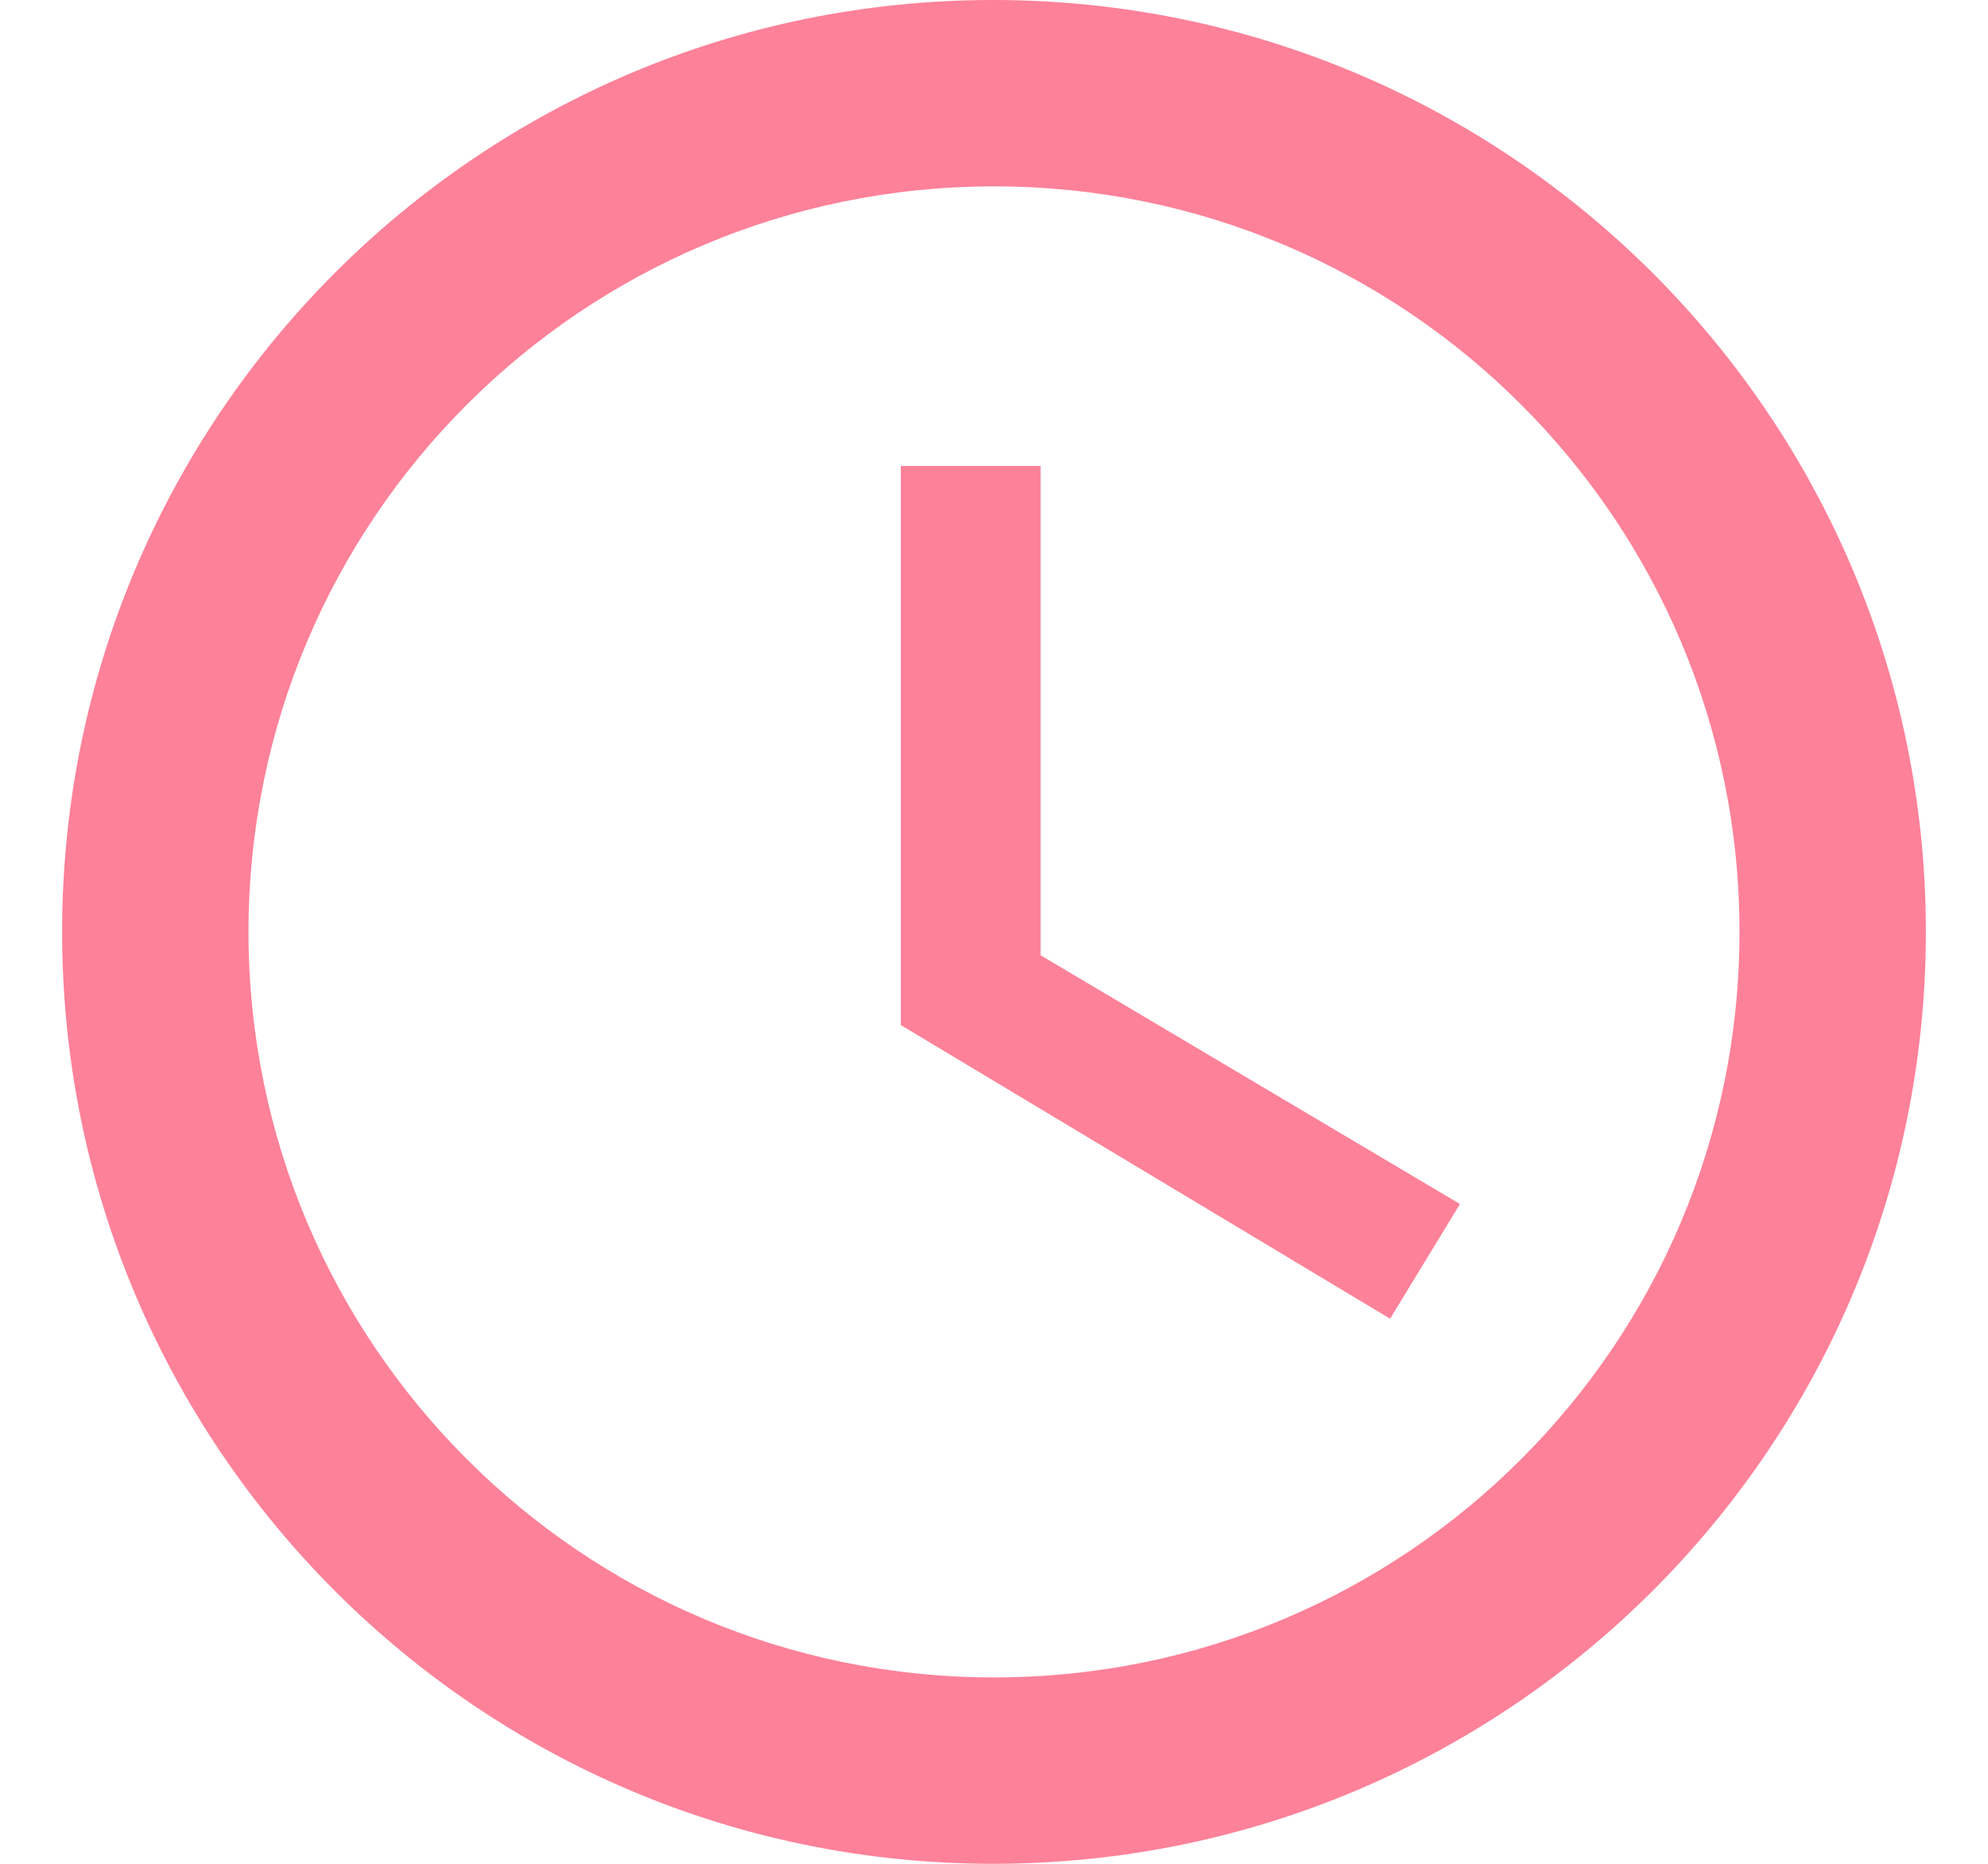
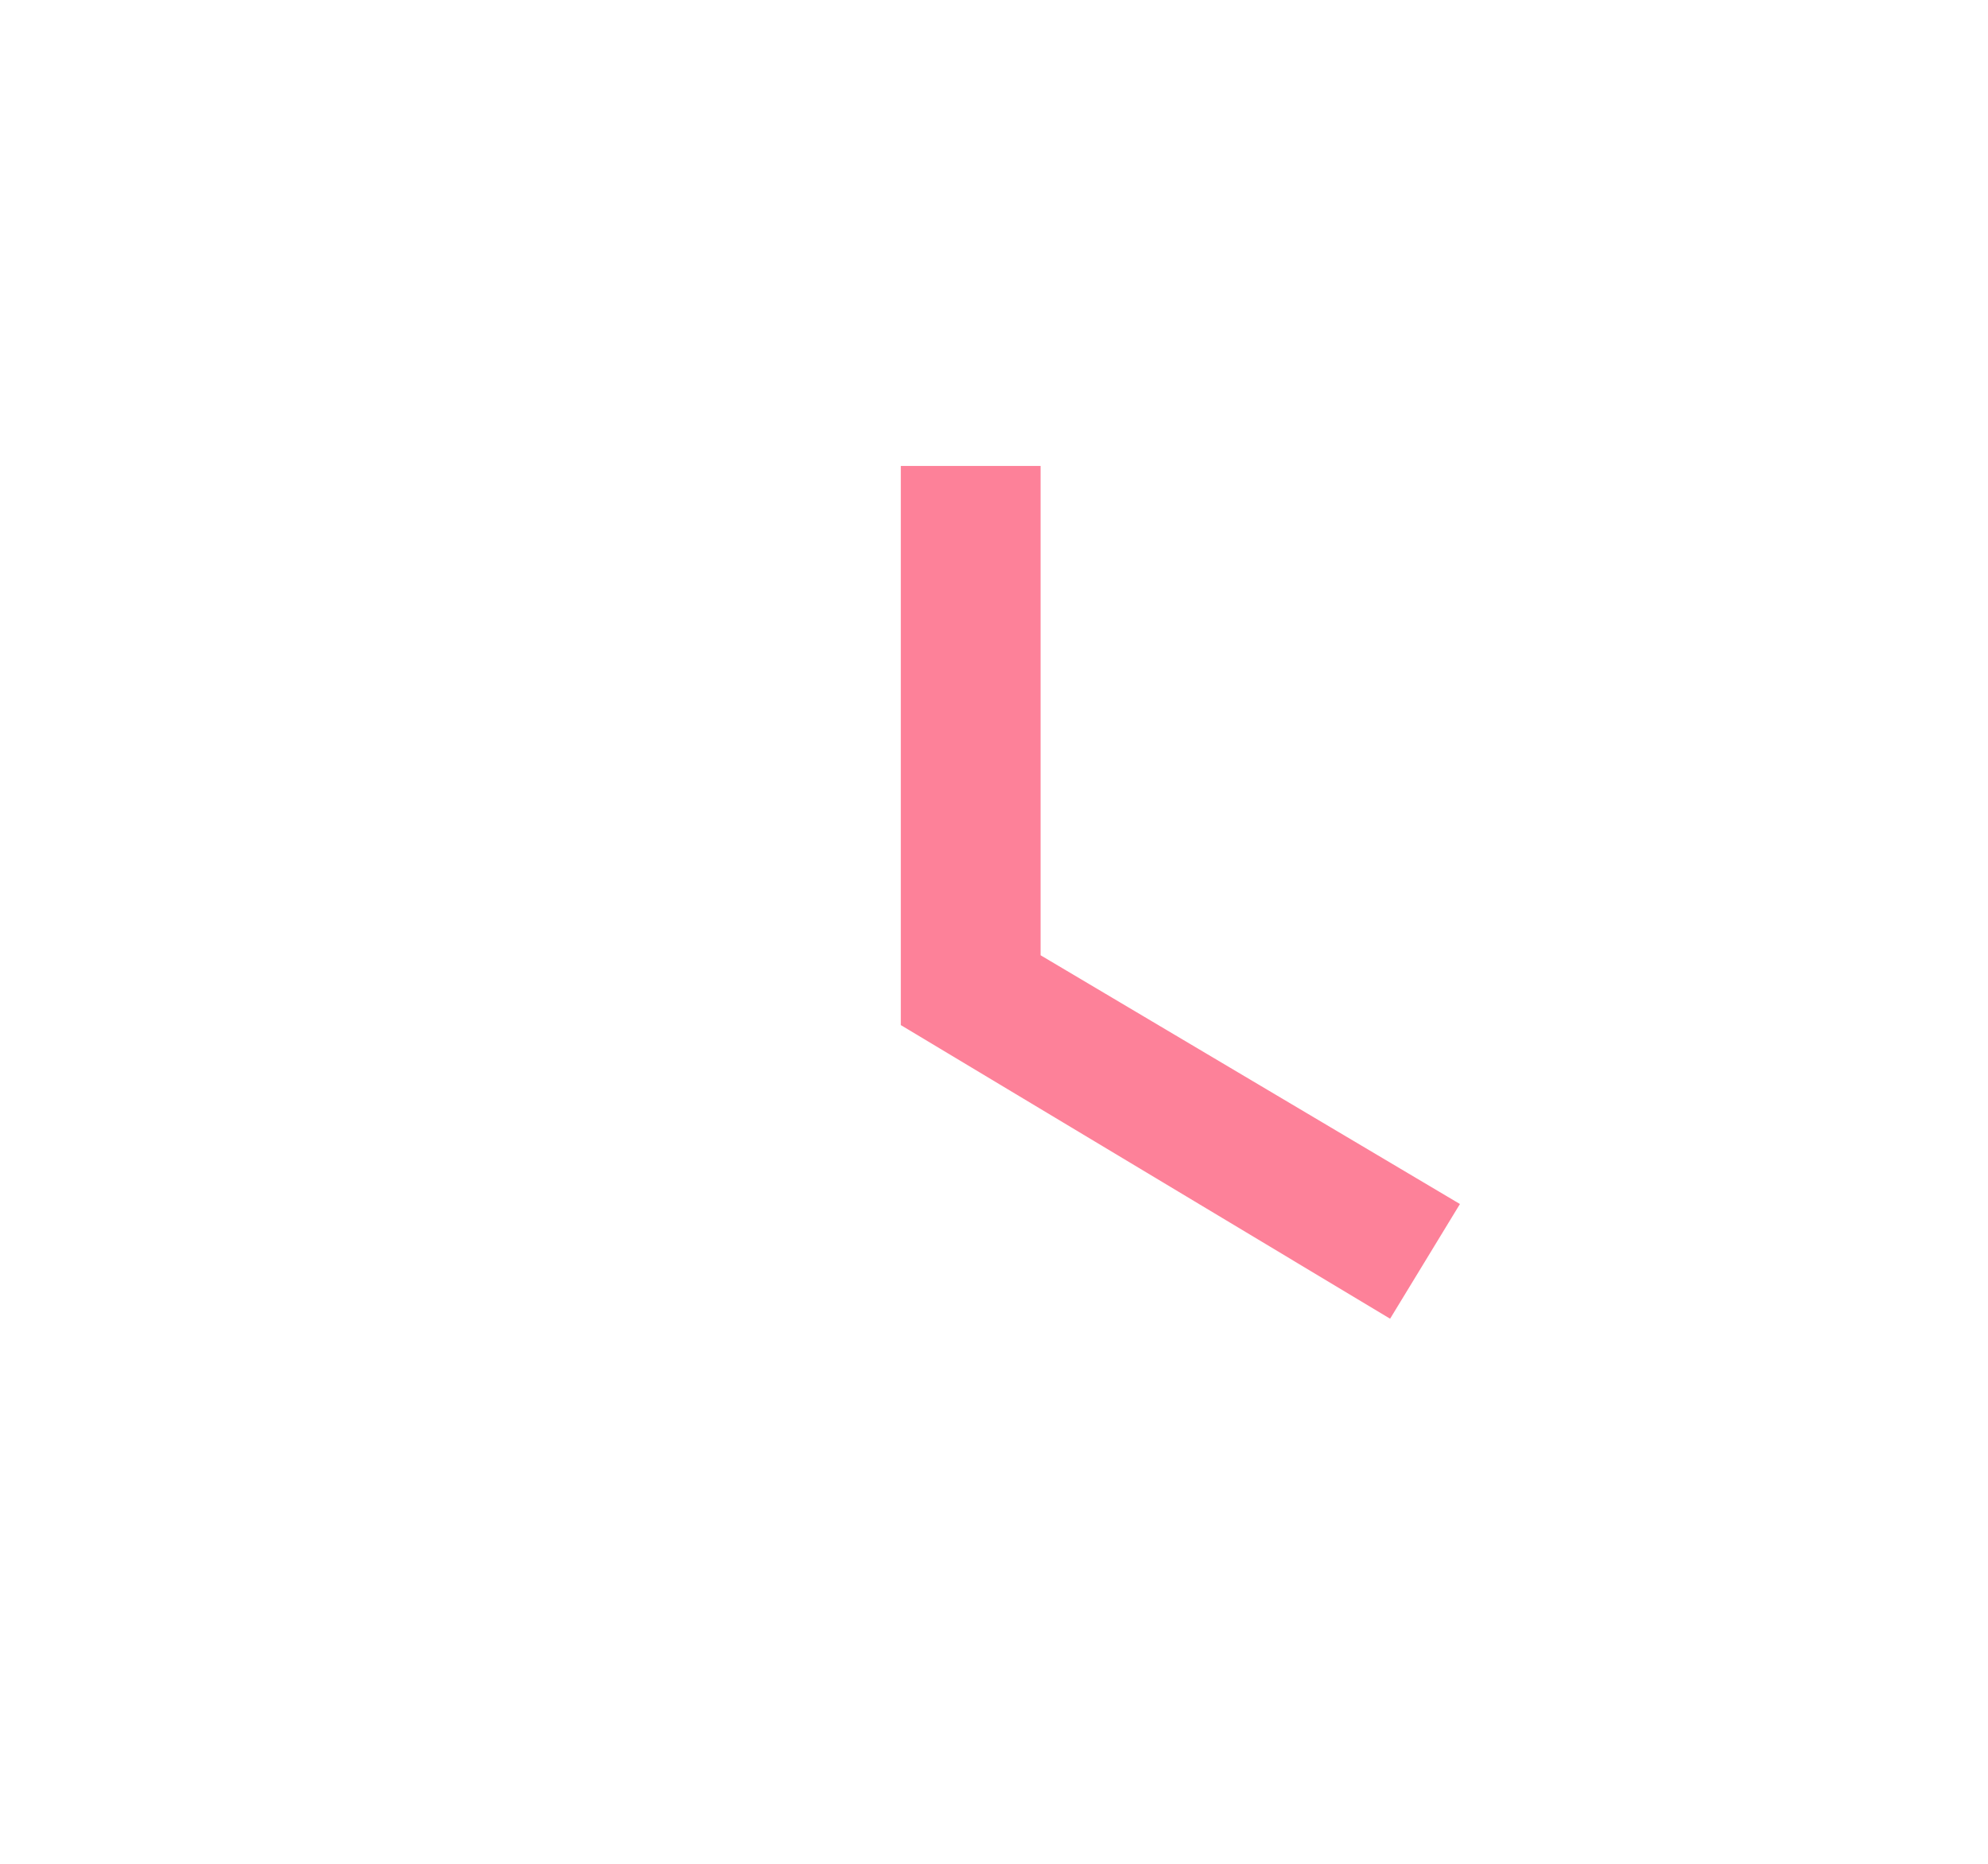
<svg xmlns="http://www.w3.org/2000/svg" width="16" height="15" viewBox="0 0 16 15" fill="none">
-   <path d="M7.992 0C3.853 0 0.5 3.36 0.5 7.5C0.5 11.64 3.853 15 7.992 15C12.14 15 15.5 11.64 15.5 7.5C15.5 3.36 12.14 0 7.992 0ZM8 13.5C4.685 13.5 2 10.815 2 7.5C2 4.185 4.685 1.5 8 1.5C11.315 1.5 14 4.185 14 7.5C14 10.815 11.315 13.5 8 13.5Z" fill="#FD8199" />
  <path d="M8.375 3.75H7.25V8.25L11.188 10.613L11.75 9.69L8.375 7.688V3.75Z" fill="#FD8199" />
</svg>